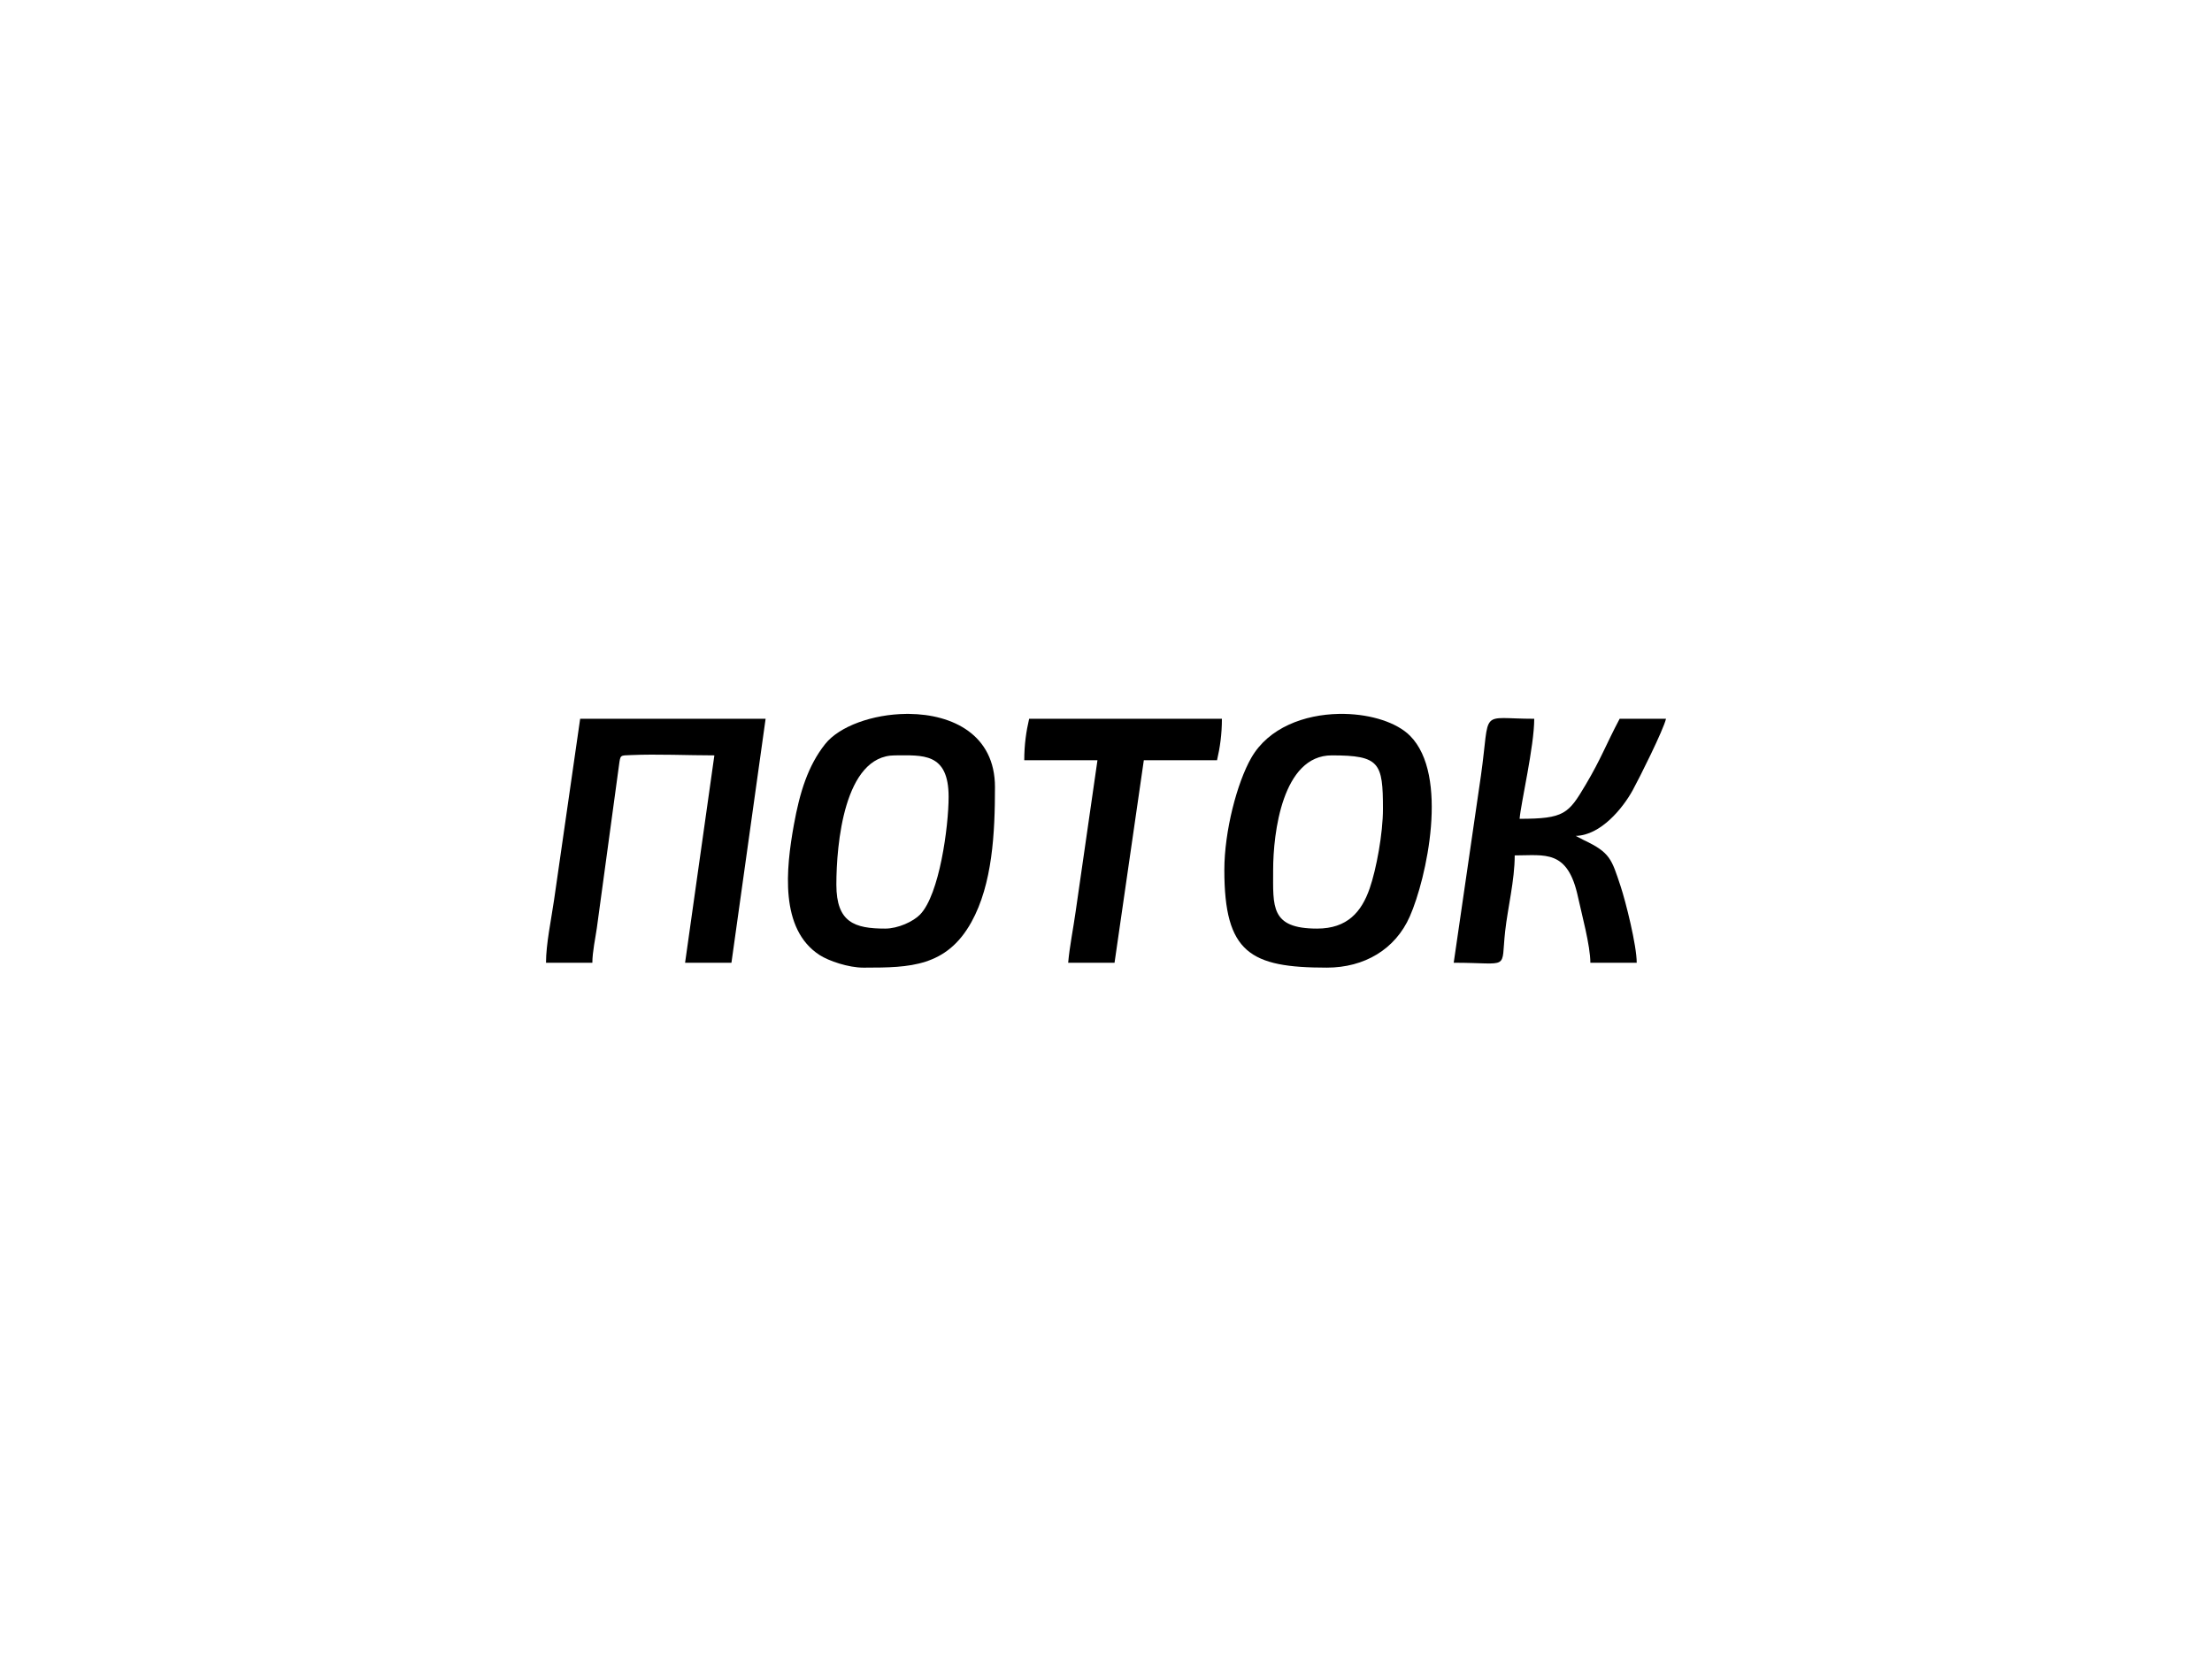
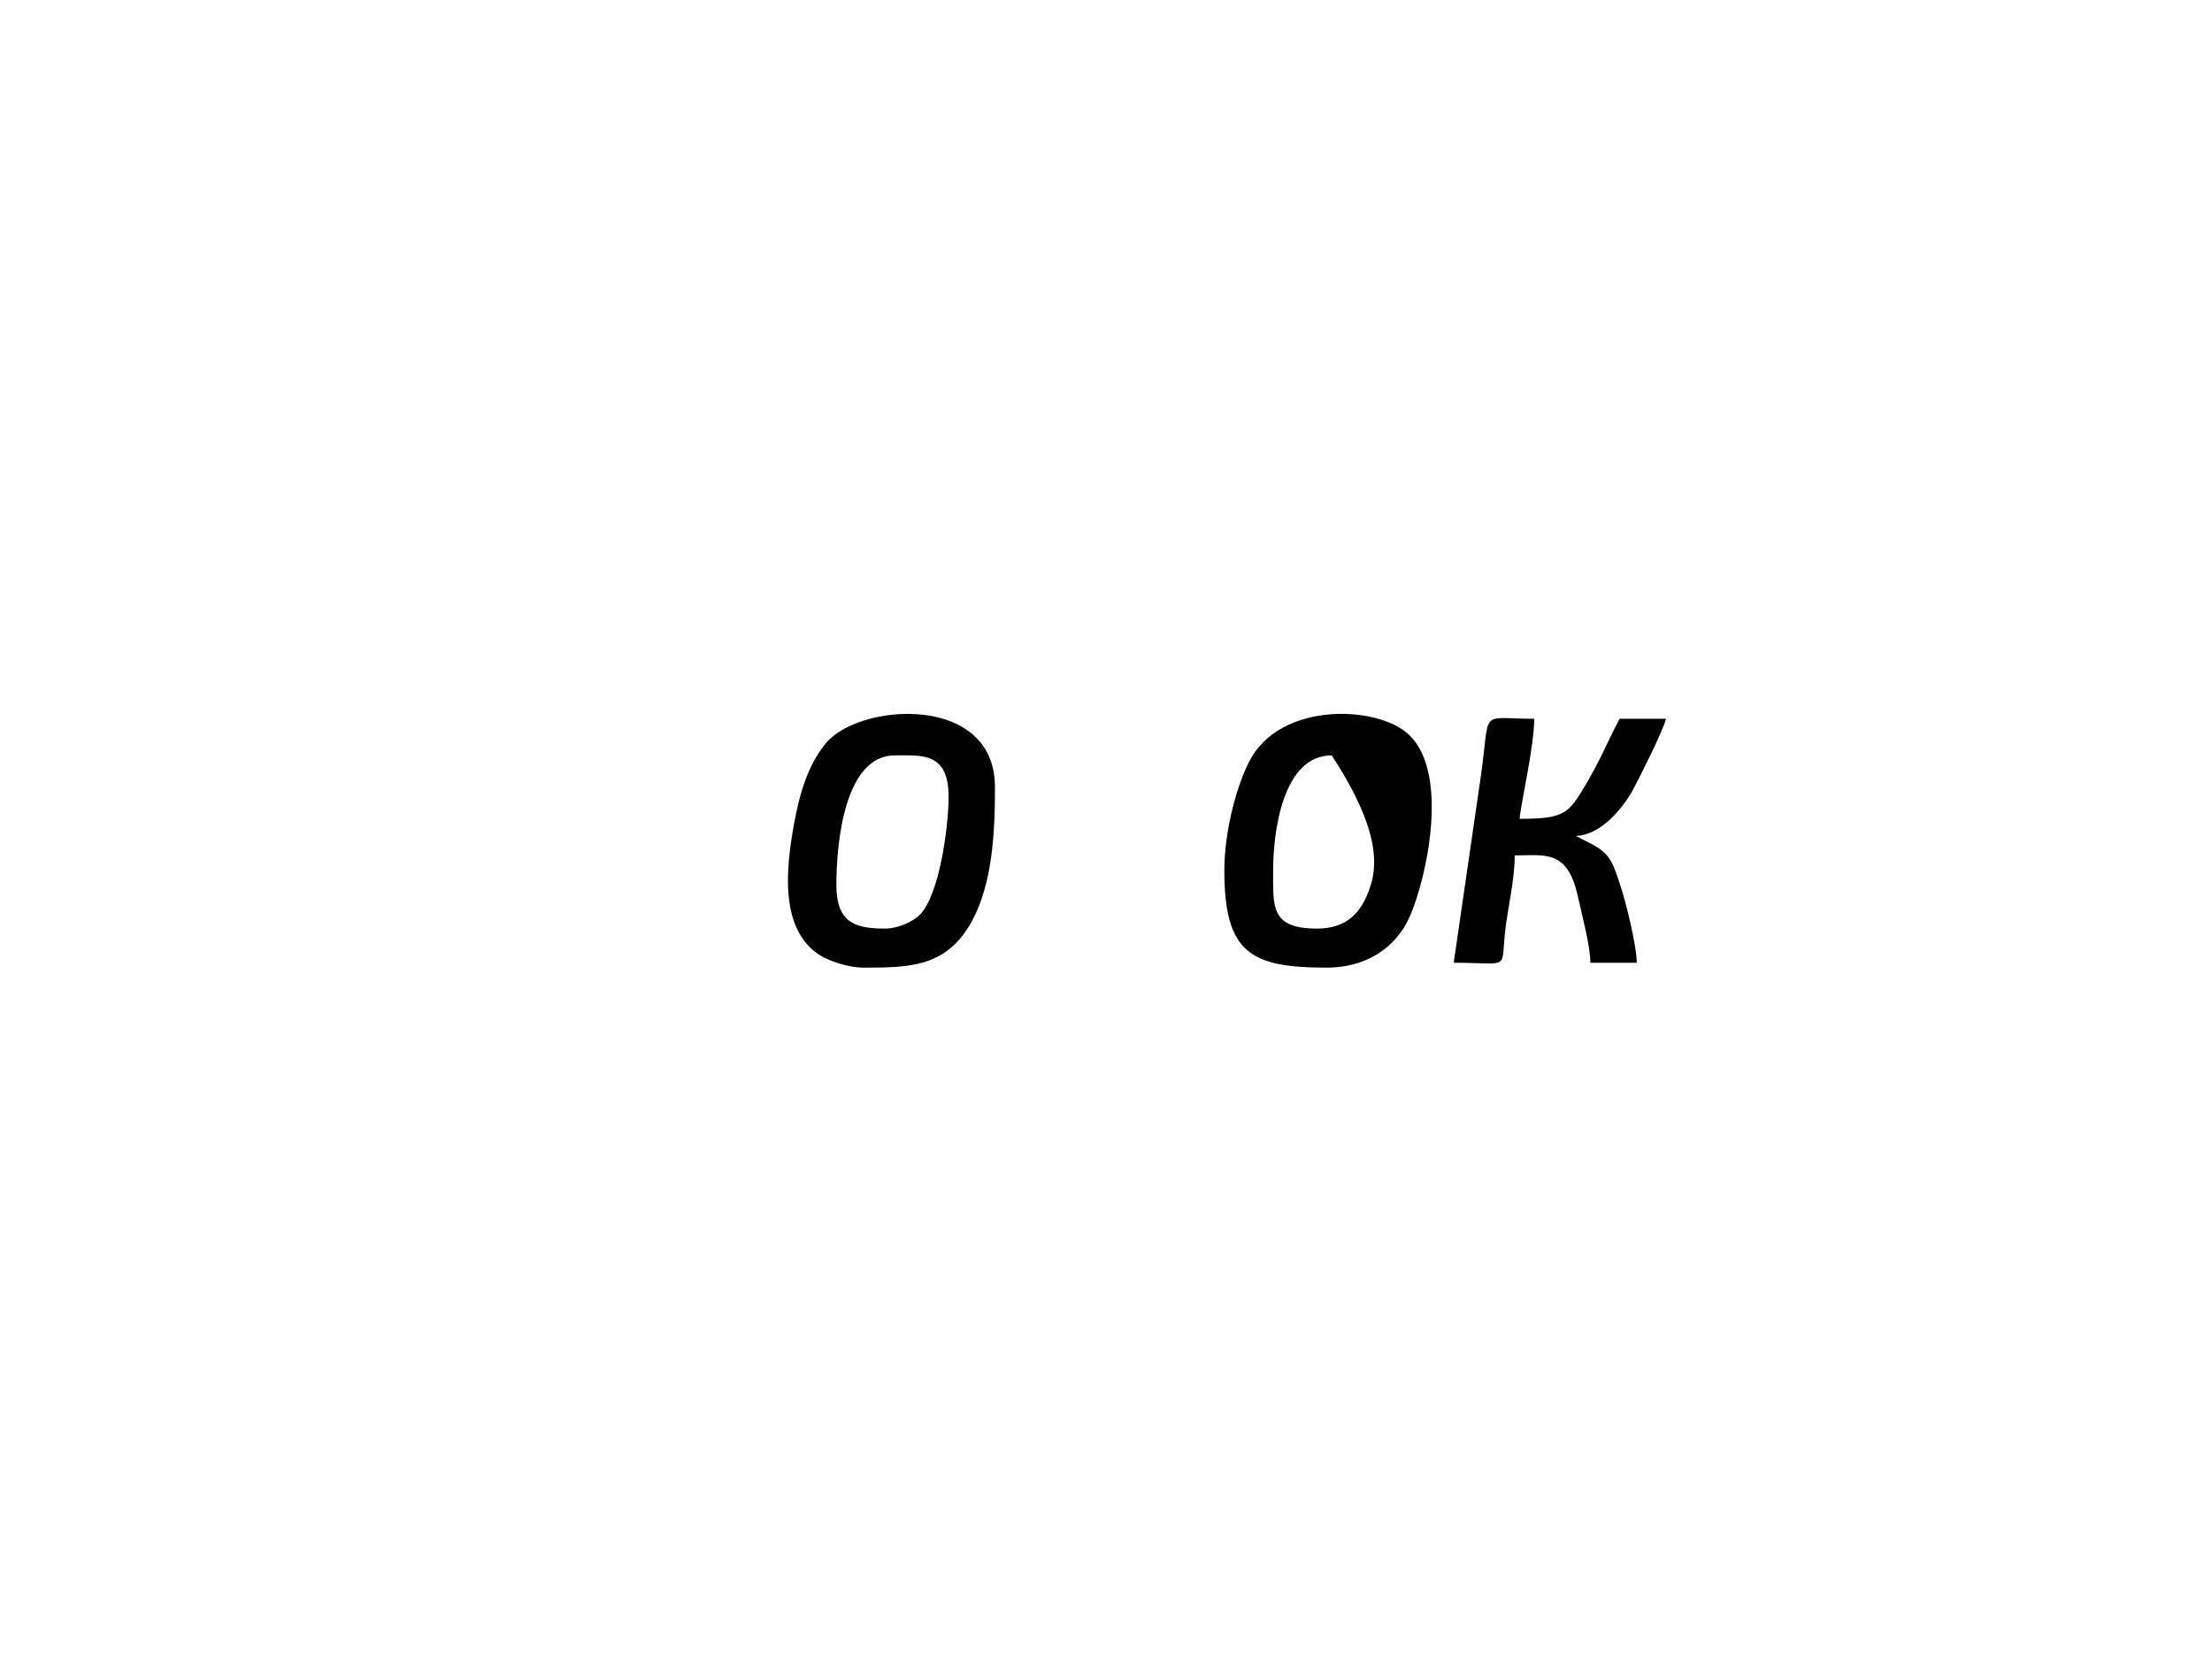
<svg xmlns="http://www.w3.org/2000/svg" width="316" height="240" viewBox="0 0 316 240" fill="none">
  <rect width="316" height="240" fill="white" />
-   <path fill-rule="evenodd" clip-rule="evenodd" d="M188.152 132.675C181.453 132.675 181.878 129.509 181.878 124.309C181.878 119.016 183.2 107.926 190.244 107.926C197.11 107.926 197.564 108.967 197.564 115.595C197.564 119.086 196.619 124.198 195.665 126.942C194.504 130.282 192.489 132.675 188.152 132.675V132.675ZM191.248 102H192.069C195.942 102.078 199.552 103.244 201.422 105.114C207.058 110.75 203.784 125.523 201.402 130.936C199.33 135.645 194.904 138.253 189.547 138.253C178.621 138.253 174.906 136.146 174.906 124.309C174.906 118.754 176.725 111.817 178.75 108.284C181.24 103.939 186.368 102.097 191.248 102V102Z" fill="black" />
+   <path fill-rule="evenodd" clip-rule="evenodd" d="M188.152 132.675C181.453 132.675 181.878 129.509 181.878 124.309C181.878 119.016 183.2 107.926 190.244 107.926C197.564 119.086 196.619 124.198 195.665 126.942C194.504 130.282 192.489 132.675 188.152 132.675V132.675ZM191.248 102H192.069C195.942 102.078 199.552 103.244 201.422 105.114C207.058 110.75 203.784 125.523 201.402 130.936C199.33 135.645 194.904 138.253 189.547 138.253C178.621 138.253 174.906 136.146 174.906 124.309C174.906 118.754 176.725 111.817 178.75 108.284C181.24 103.939 186.368 102.097 191.248 102V102Z" fill="black" />
  <path fill-rule="evenodd" clip-rule="evenodd" d="M126.453 132.675C122.088 132.675 119.481 131.797 119.481 126.401C119.481 120.709 120.566 107.926 127.847 107.926C131.75 107.926 135.516 107.461 135.516 113.852C135.516 118.089 134.212 127.829 131.428 130.679C130.464 131.666 128.294 132.675 126.453 132.675V132.675ZM129.455 102H129.883C136.072 102.066 142.139 104.959 142.139 112.457C142.139 118.96 141.788 126.312 138.771 131.747C135.226 138.136 129.944 138.251 123.618 138.253H123.316C121.22 138.253 118.403 137.304 117.093 136.458C111.344 132.747 112.287 124.092 113.404 117.883C114.248 113.19 115.43 109.402 117.873 106.317C119.898 103.76 124.672 102.049 129.455 102V102Z" fill="black" />
-   <path fill-rule="evenodd" clip-rule="evenodd" d="M78 137.555H84.623C84.623 136.016 85.068 133.976 85.26 132.615L88.433 109.296C88.641 107.826 88.563 107.952 90.156 107.882C93.88 107.718 98.247 107.926 102.052 107.926L97.869 137.555H104.492L109.373 102.697H82.88L79.15 128.597C78.752 131.35 78 134.889 78 137.555V137.555Z" fill="black" />
  <path fill-rule="evenodd" clip-rule="evenodd" d="M207.673 137.555C215.86 137.555 214.388 138.752 215.022 133.053C215.398 129.676 216.388 125.76 216.388 122.218C220.741 122.218 223.962 121.324 225.429 128.166C225.945 130.574 227.194 135.088 227.194 137.555H233.817C233.817 135.078 232.24 128.799 231.512 126.614C230.219 122.73 230.037 121.818 226.248 120.026L225.102 119.429C228.688 119.349 231.83 115.471 233.235 112.921C234.199 111.17 237.625 104.306 238 102.697H231.377C229.375 106.481 228.754 108.36 226.517 112.129C224.068 116.256 223.497 116.989 217.085 116.989C217.275 114.709 219.176 106.63 219.176 102.697C211.19 102.697 212.936 101.069 211.568 110.775L207.673 137.555V137.555Z" fill="black" />
-   <path fill-rule="evenodd" clip-rule="evenodd" d="M146.323 108.623H156.78L153.662 130.255C153.338 132.591 152.781 135.34 152.597 137.555H159.22L163.403 108.623H173.861C174.28 106.825 174.558 104.93 174.558 102.697H147.02C146.601 104.495 146.323 106.39 146.323 108.623Z" fill="black" />
</svg>